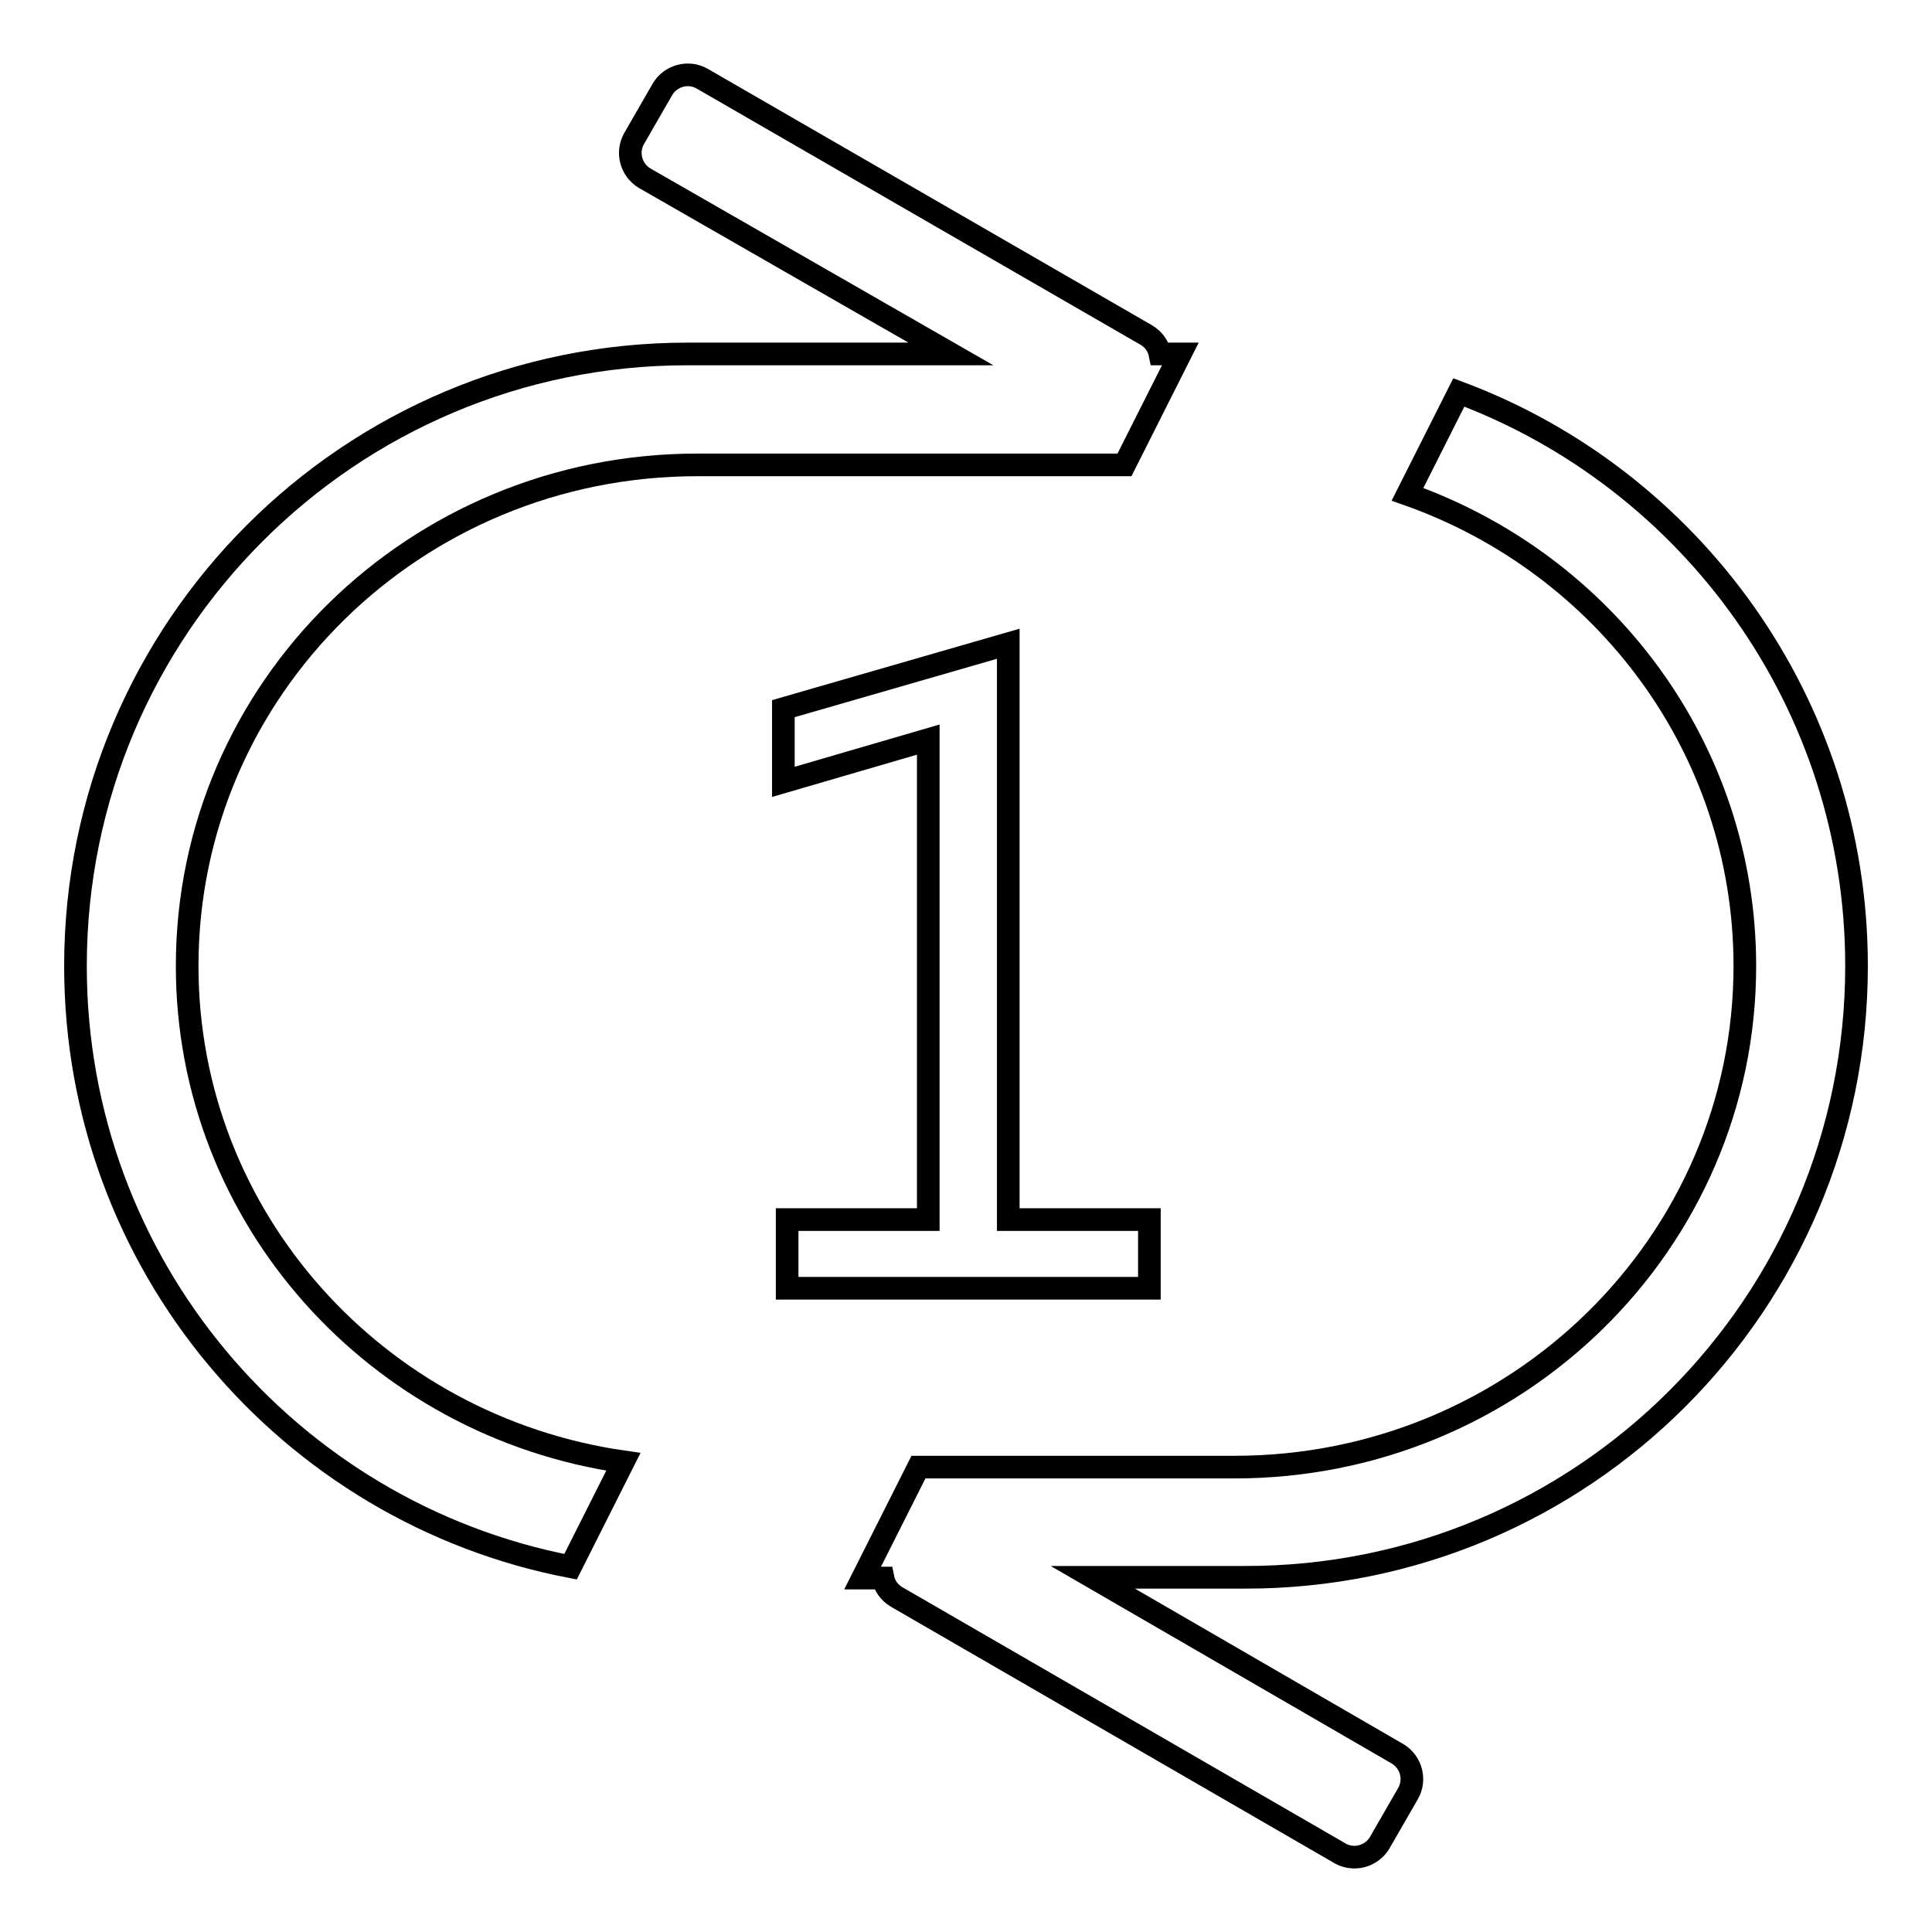
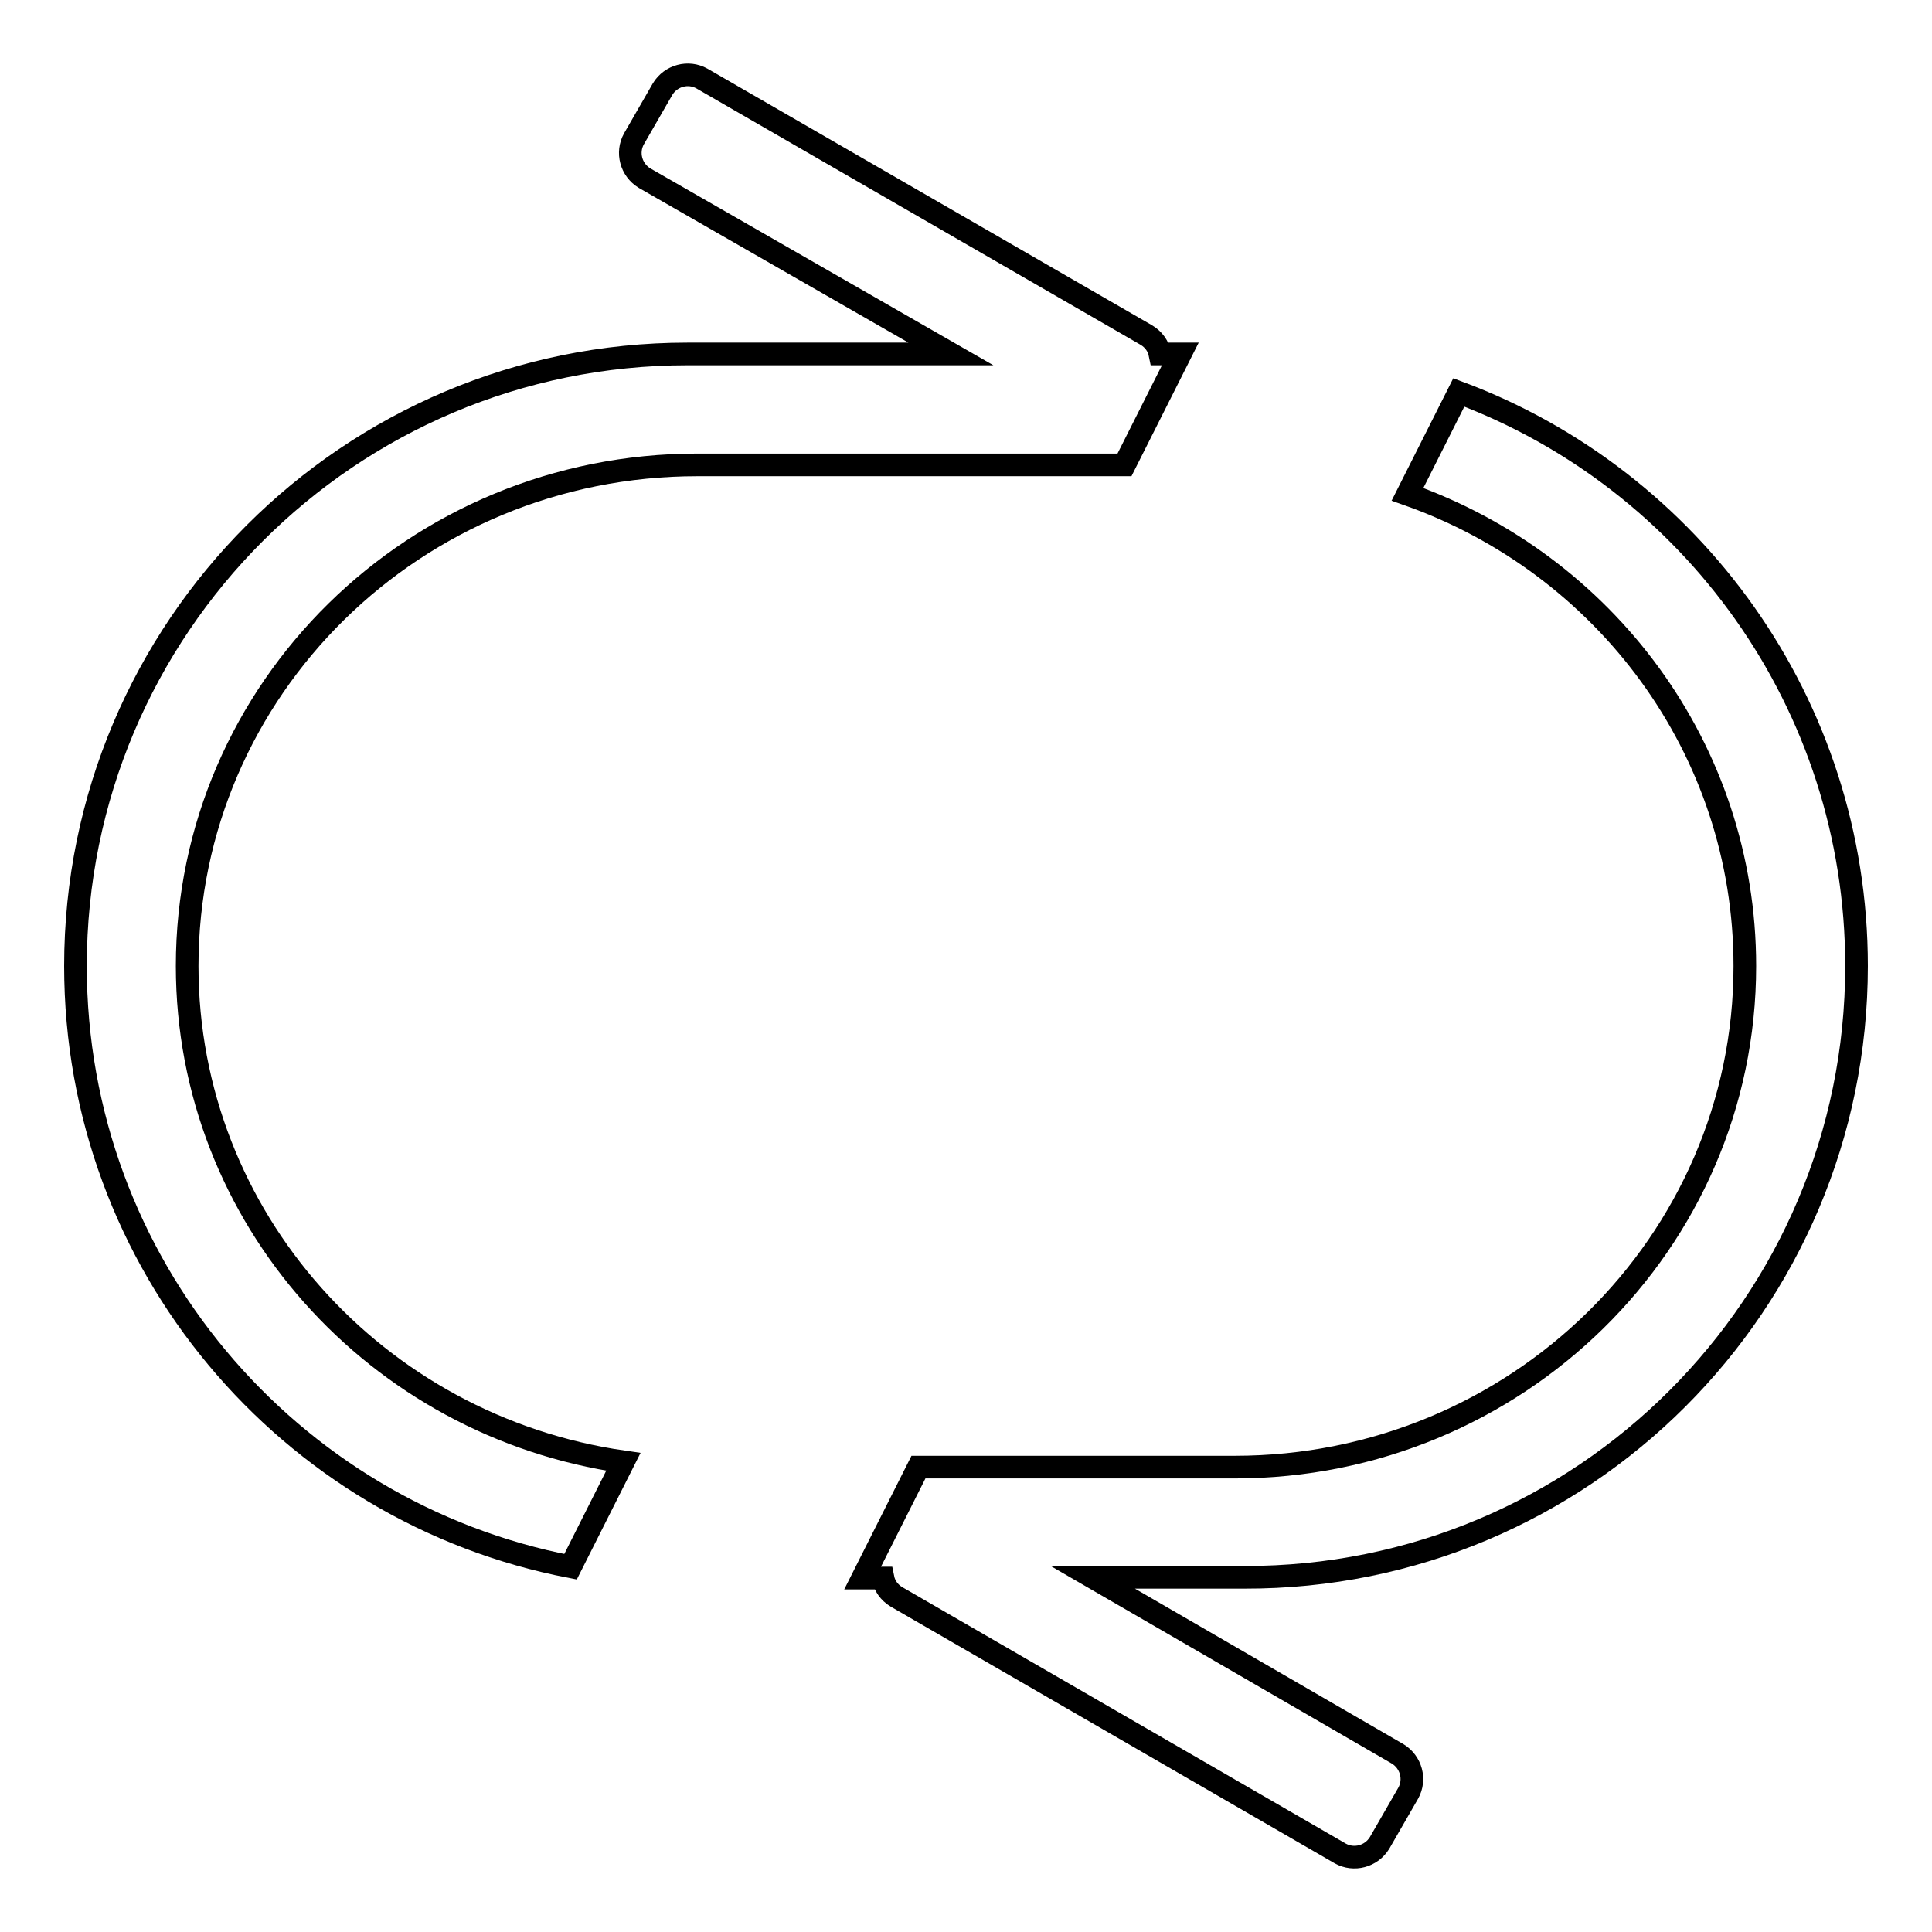
<svg xmlns="http://www.w3.org/2000/svg" version="1.1" x="0px" y="0px" viewBox="0 0 256 256" enable-background="new 0 0 256 256" xml:space="preserve">
  <g>
    <g>
      <path stroke-width="3" fill-opacity="0" stroke="#000000" d="M92.4,61.6H149l7.4-14.7h-2.7c-0.2-1-0.8-1.9-1.8-2.5l-58.9-34c-1.8-1-4.1-0.4-5.2,1.4l-3.8,6.6c-1,1.8-0.4,4.1,1.4,5.2L126,46.9H91.1C46.3,46.9,10,83.2,10,128c0,39.5,28.2,72.4,65.6,79.6l7-13.9C49.9,189,24.8,161.4,24.8,128C24.8,91.3,55,61.6,92.4,61.6z" />
      <path stroke-width="3" fill-opacity="0" stroke="#000000" d="M246,128c0-34.8-21.9-64.5-52.7-76l-6.8,13.5c26.1,9.2,44.7,33.7,44.7,62.5c0,36.7-30.3,66.4-67.6,66.4h-41.9l-7.4,14.7h2.7c0.2,1,0.8,1.9,1.8,2.5l58.8,34c1.8,1,4.1,0.4,5.2-1.4l3.8-6.6c1-1.8,0.4-4.1-1.4-5.2l-40.4-23.4h20.1C209.7,209.1,246,172.8,246,128z" />
-       <path stroke-width="3" fill-opacity="0" stroke="#000000" d="M104.3,161.6v9.1h48v-9.1h-18.7V85.3l-29.8,8.6v9.7l19.2-5.6v63.6H104.3z" />
    </g>
  </g>
</svg>